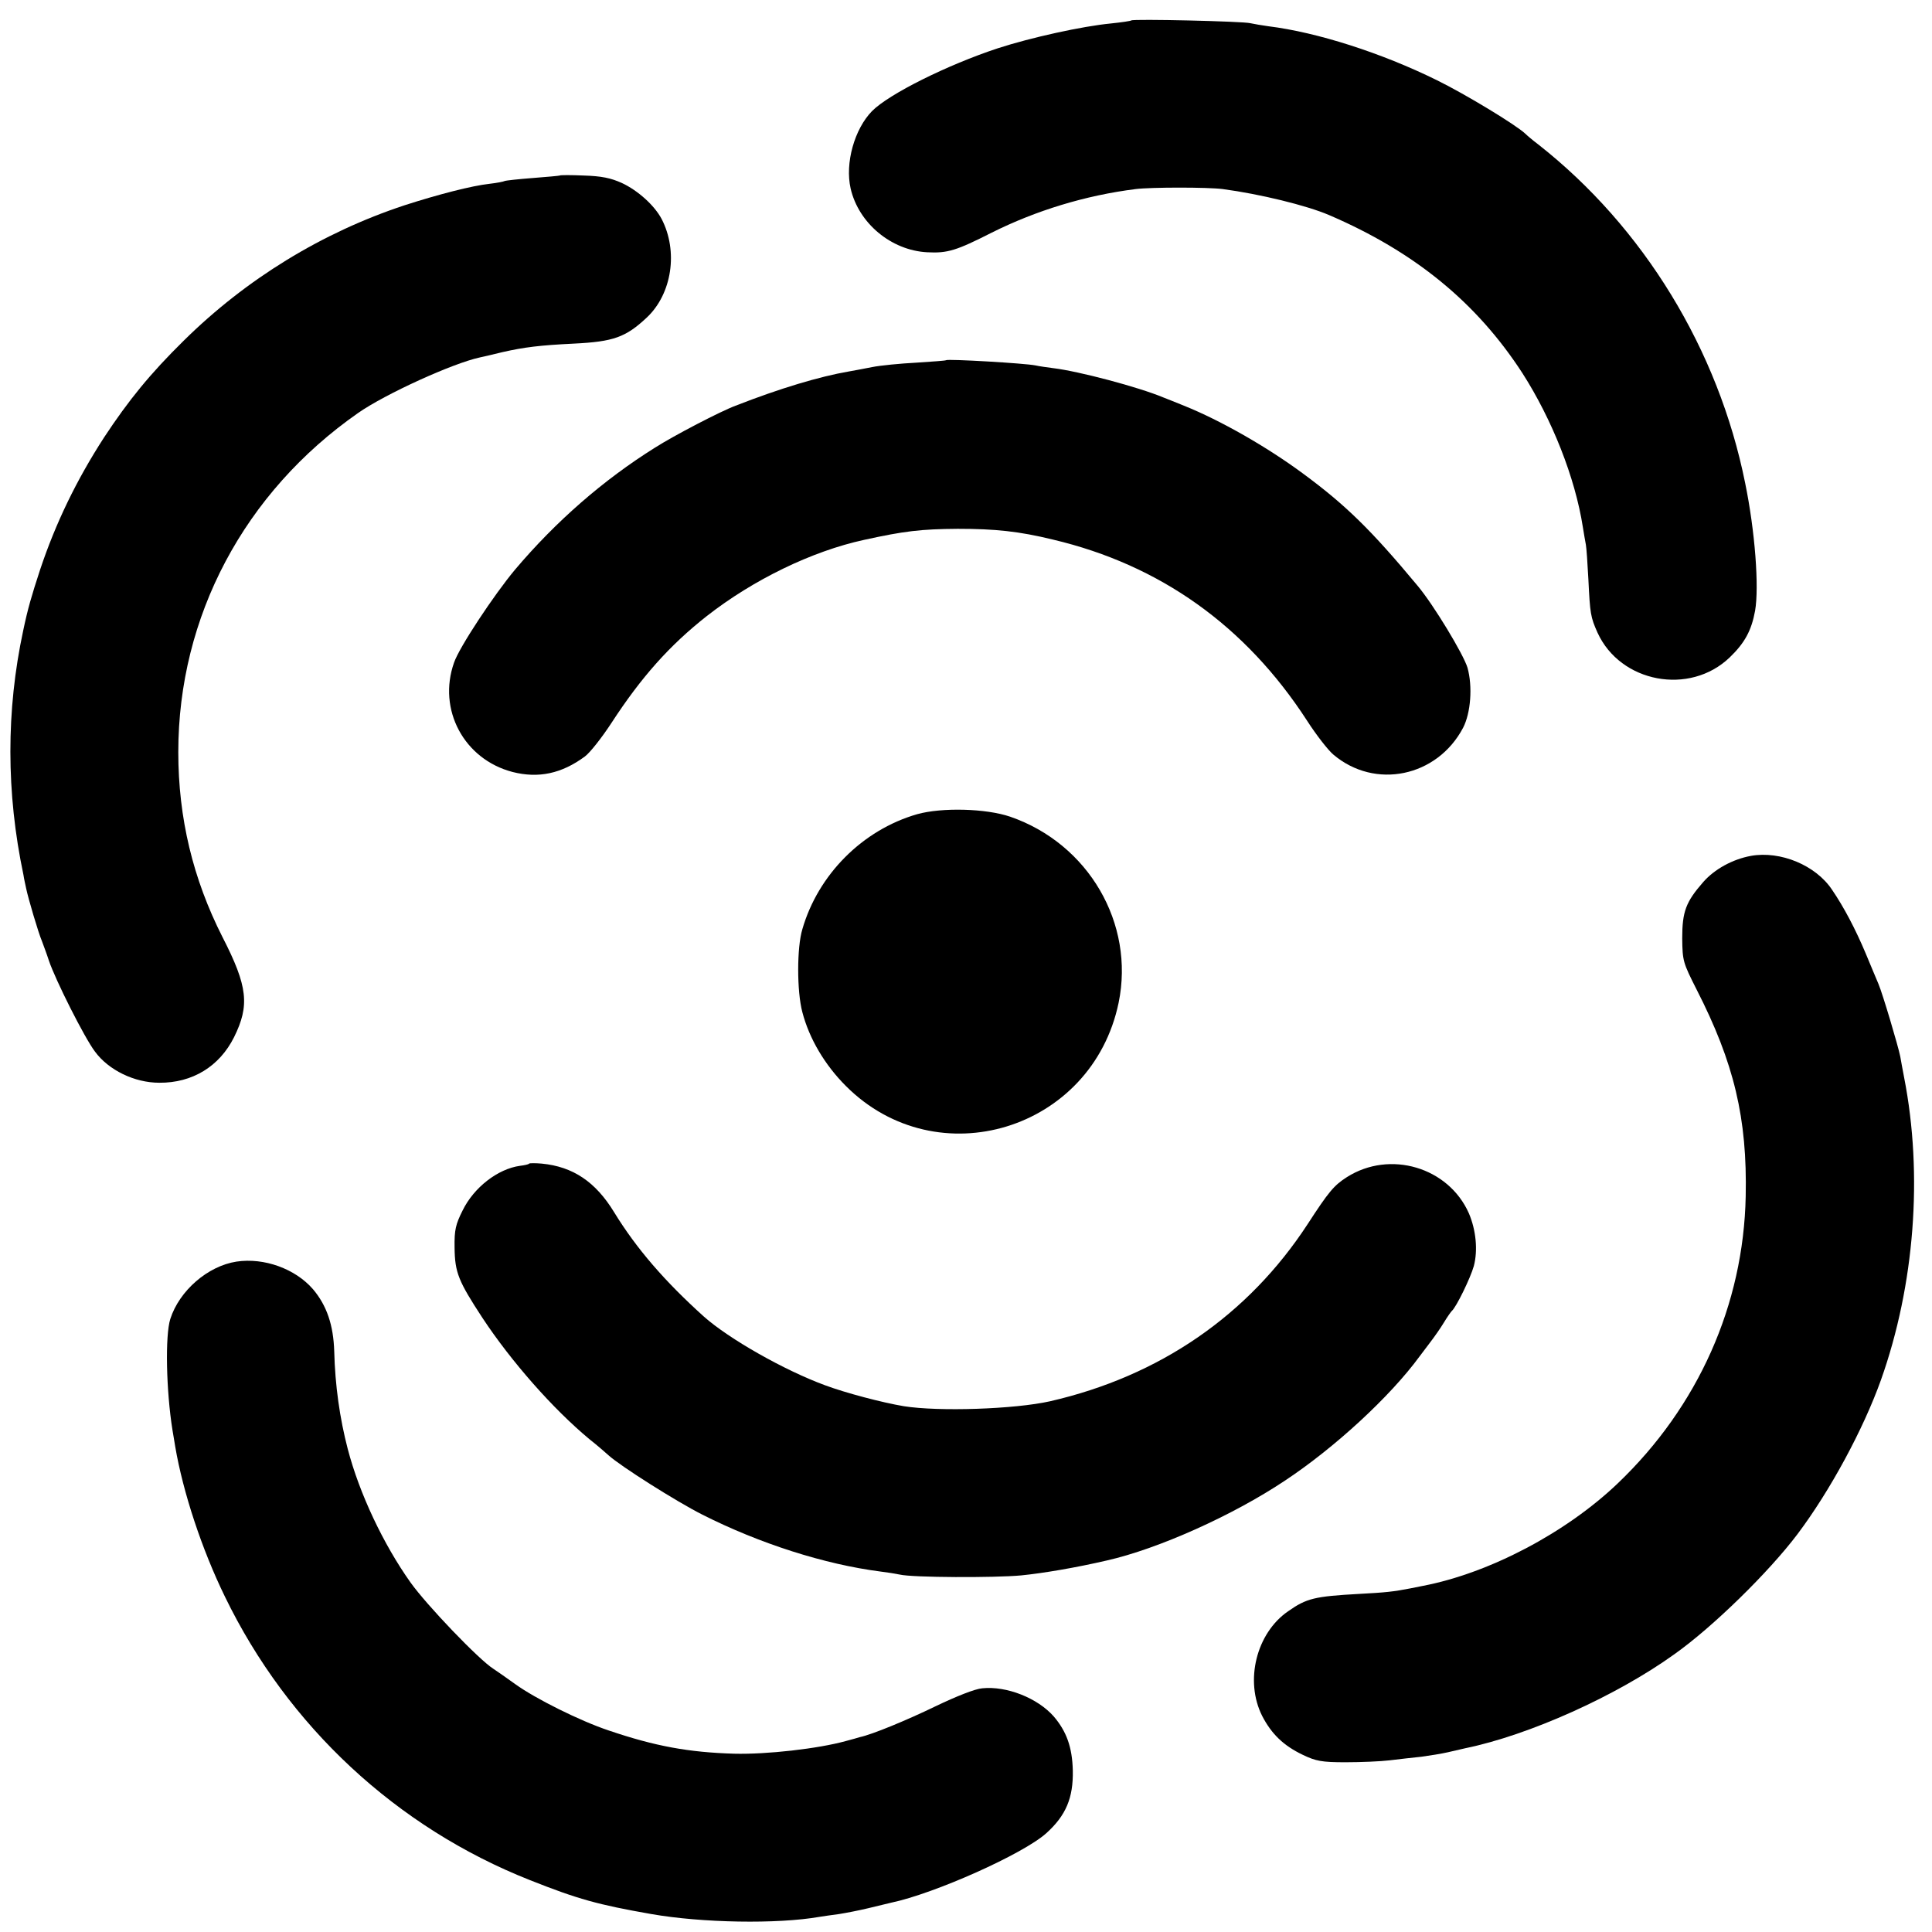
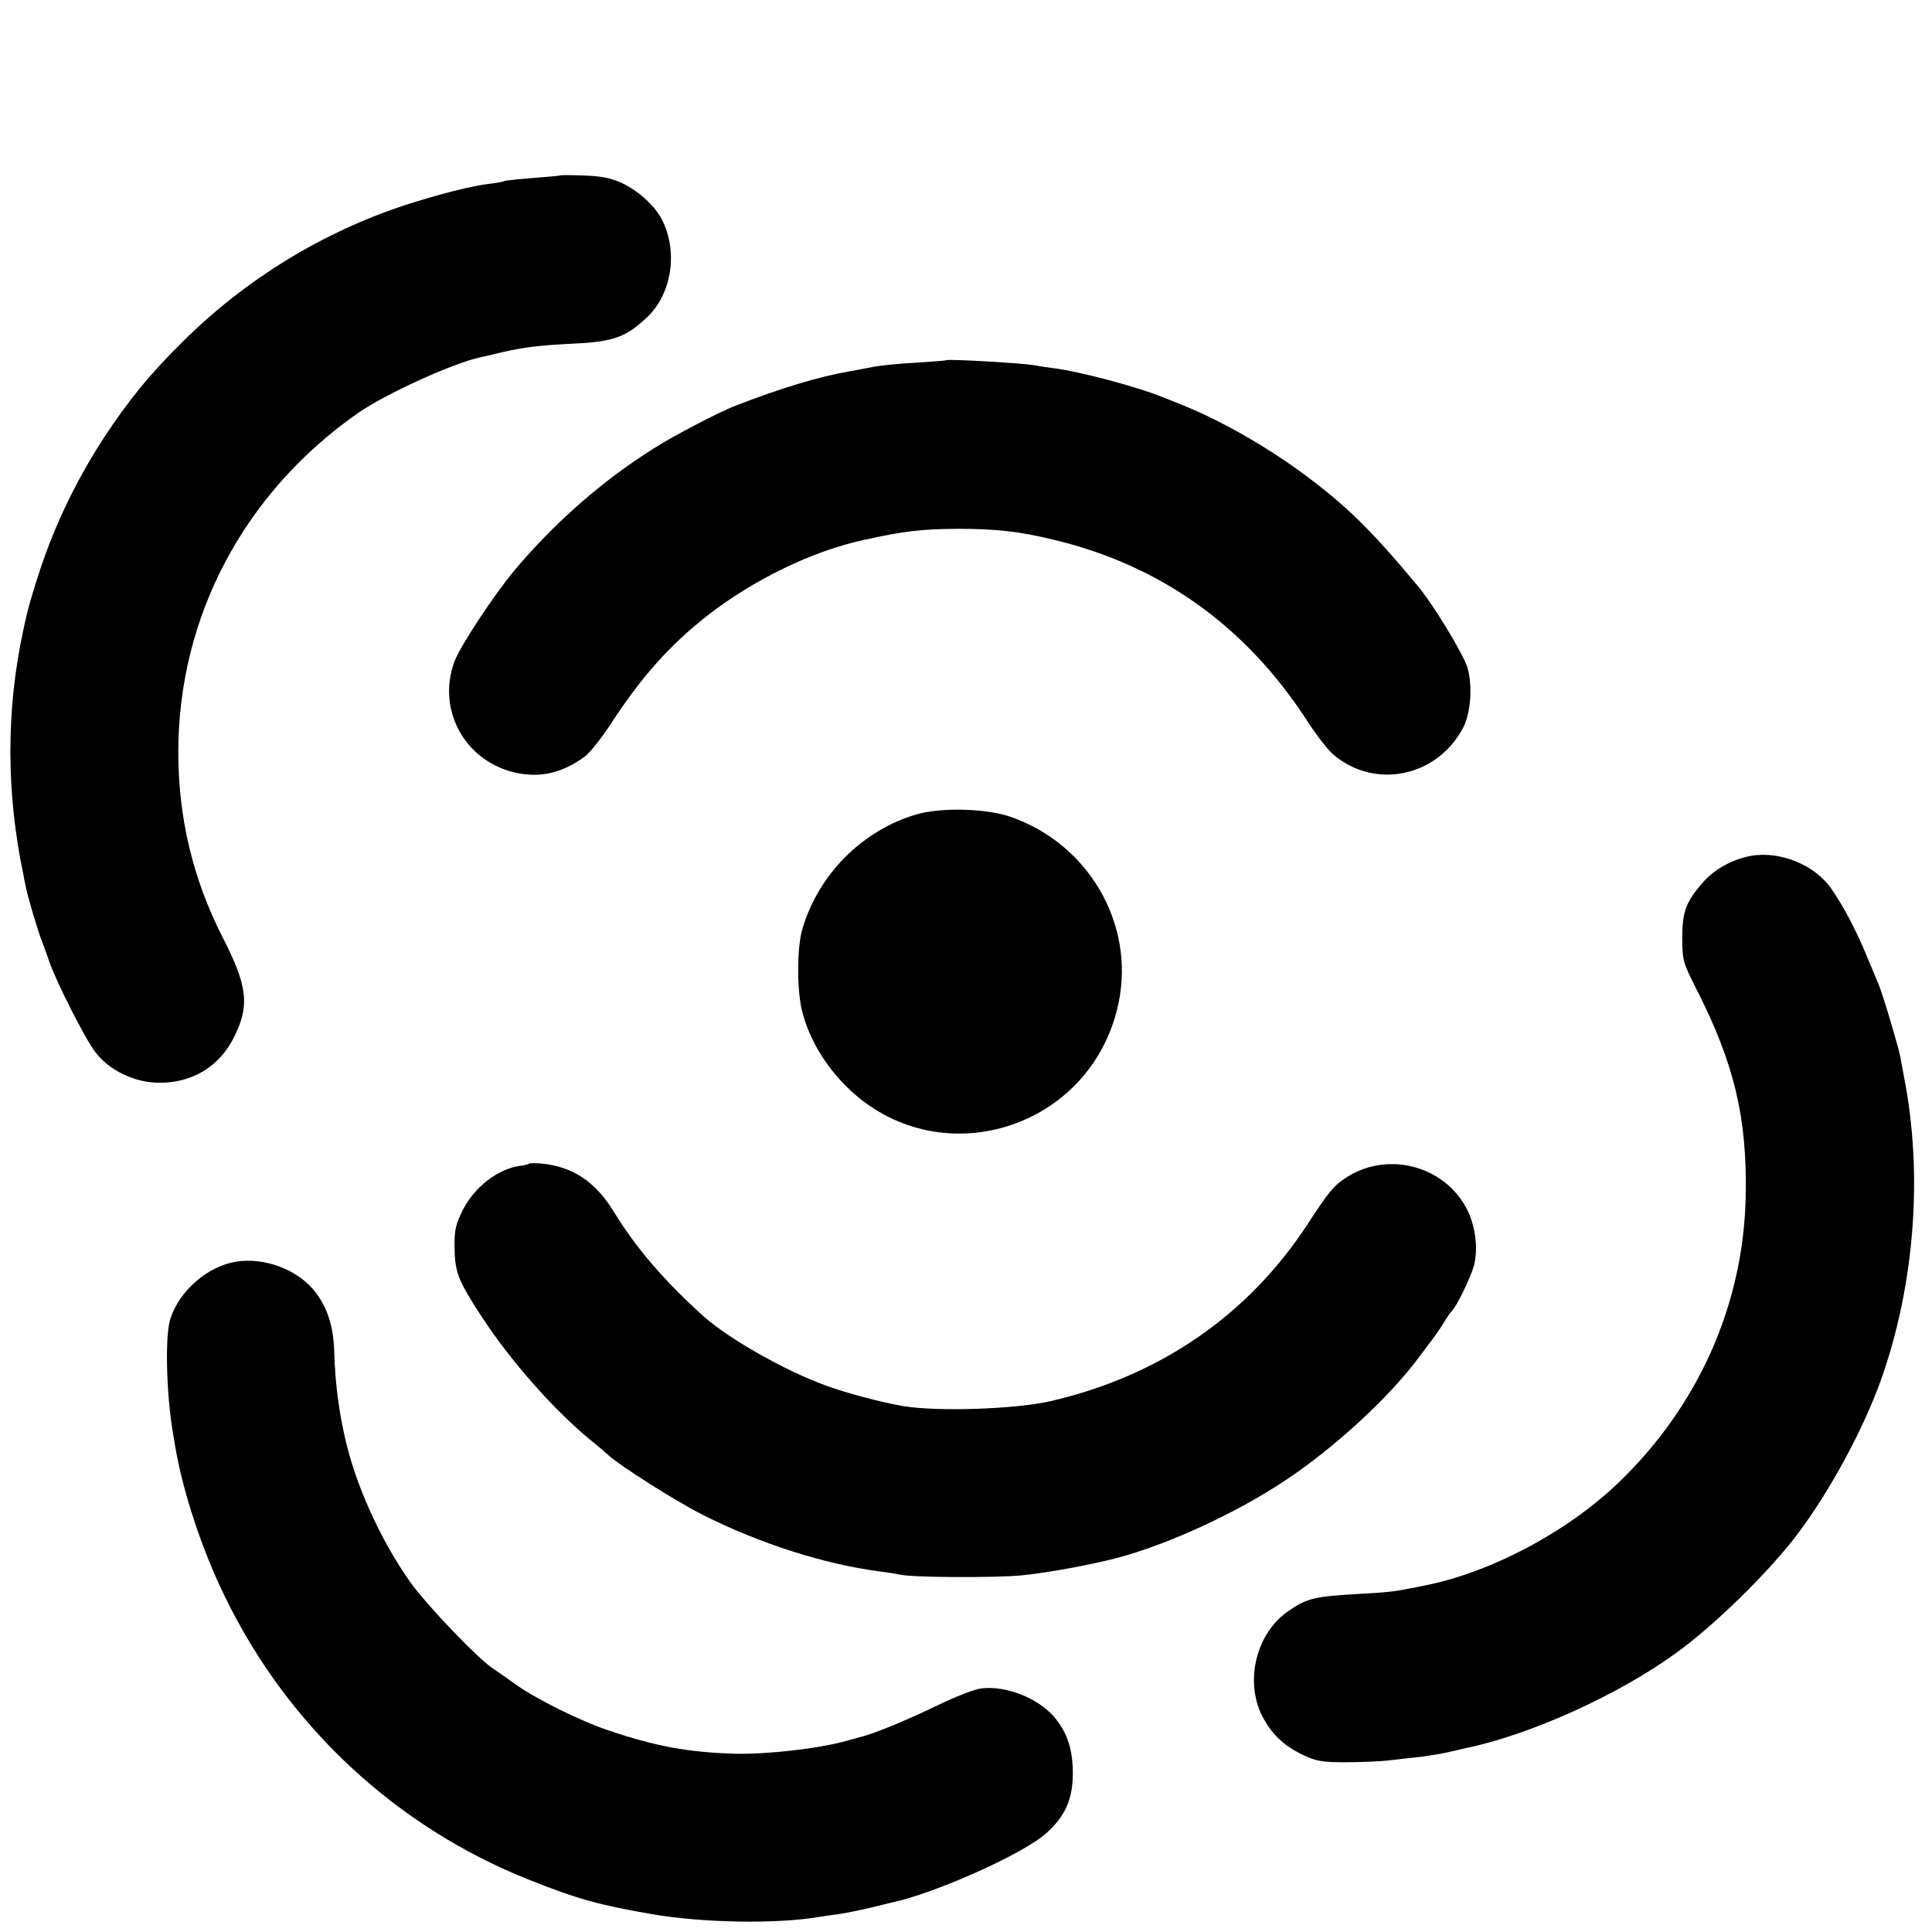
<svg xmlns="http://www.w3.org/2000/svg" version="1.0" width="700pt" height="700pt" viewBox="0 0 700 700" preserveAspectRatio="xMidYMid meet">
  <g transform="translate(0,700) scale(0.1,-0.1)" fill="#000000" stroke="none">
-     <path d="M4099 6926 c-2 -2 -35 -7 -74 -11 -104 -10 -290 -51 -410 -90 -182 -60 -393 -165 -455 -227 -64 -65 -99 -189 -78 -281 29 -126 147 -224 277 -231 74 -4 106 6 234 71 160 80 339 135 522 158 56 7 261 7 315 0 135 -18 303 -59 385 -94 310 -133 535 -317 701 -573 107 -167 191 -378 219 -558 4 -25 9 -54 11 -64 2 -10 6 -67 9 -125 6 -125 8 -137 33 -193 83 -182 334 -229 479 -90 55 53 79 98 92 169 15 86 0 288 -36 463 -97 483 -368 927 -750 1227 -20 15 -41 33 -47 39 -34 32 -217 143 -321 194 -199 98 -432 173 -610 195 -22 3 -51 8 -65 11 -27 7 -425 16 -431 10z" />
    <path d="M2028 6364 c-2 -1 -46 -5 -98 -9 -52 -4 -98 -9 -102 -11 -3 -2 -28 -7 -55 -10 -63 -7 -184 -38 -308 -78 -299 -99 -573 -267 -799 -490 -122 -120 -200 -216 -289 -351 -99 -153 -175 -309 -232 -480 -31 -95 -44 -139 -61 -220 -62 -289 -62 -587 1 -885 2 -14 7 -36 10 -50 7 -34 44 -160 57 -190 5 -14 17 -45 25 -70 23 -69 129 -280 167 -330 49 -67 143 -113 233 -113 120 -1 218 59 271 165 57 115 50 184 -42 363 -107 211 -160 431 -160 670 0 491 239 941 652 1229 99 69 343 180 441 201 9 2 45 10 81 19 79 18 136 25 259 31 144 7 188 23 264 94 92 86 115 241 54 358 -26 49 -86 103 -144 130 -40 18 -73 25 -138 27 -46 2 -86 2 -87 0z" />
    <path d="M3428 5695 c-2 -2 -50 -5 -108 -9 -58 -3 -130 -10 -160 -16 -30 -6 -68 -13 -85 -16 -105 -18 -249 -61 -410 -124 -54 -20 -223 -108 -292 -152 -187 -117 -359 -267 -507 -442 -76 -91 -202 -281 -221 -337 -60 -170 36 -350 212 -396 94 -24 178 -6 262 56 19 14 62 69 96 121 108 166 210 281 346 388 169 132 381 235 570 276 146 32 205 39 339 40 136 0 222 -9 345 -39 389 -92 698 -313 920 -655 34 -53 77 -108 96 -124 151 -128 376 -81 470 97 28 54 35 150 16 218 -15 49 -123 228 -181 297 -168 202 -261 293 -416 407 -130 96 -298 192 -430 245 -30 12 -64 26 -75 30 -91 38 -307 95 -398 106 -23 3 -52 7 -65 10 -39 8 -318 24 -324 19z" />
    <path d="M3323 4050 c-198 -57 -359 -219 -416 -417 -20 -66 -20 -225 0 -300 25 -96 81 -191 158 -268 331 -331 892 -160 988 302 59 287 -109 576 -393 674 -88 30 -248 34 -337 9z" />
    <path d="M6344 3899 c-66 -12 -132 -48 -173 -95 -63 -72 -76 -107 -76 -204 1 -82 3 -88 52 -185 136 -266 184 -467 178 -750 -8 -392 -172 -761 -463 -1039 -187 -179 -466 -326 -707 -372 -11 -2 -31 -6 -45 -9 -61 -12 -91 -15 -185 -20 -163 -9 -191 -16 -258 -63 -115 -79 -158 -252 -94 -379 34 -66 78 -108 147 -141 48 -23 69 -27 155 -27 55 0 127 3 160 7 33 4 85 10 115 13 30 4 73 11 95 16 22 5 51 12 65 15 229 47 546 189 756 340 140 99 343 298 447 436 118 157 238 379 302 558 122 343 153 744 84 1096 -5 28 -12 62 -14 76 -7 36 -64 228 -79 263 -7 17 -28 66 -46 110 -37 88 -79 168 -122 231 -59 89 -187 142 -294 123z" />
    <path d="M1917 2784 c-2 -3 -17 -6 -33 -8 -80 -11 -167 -78 -208 -162 -25 -50 -30 -70 -29 -134 1 -91 14 -122 101 -255 105 -159 256 -330 387 -439 28 -22 59 -49 70 -59 43 -39 245 -167 340 -215 208 -105 443 -180 645 -206 25 -3 56 -8 70 -11 46 -11 344 -12 440 -3 80 8 198 28 310 54 186 42 456 163 645 289 180 119 381 304 488 450 4 5 21 28 37 49 17 22 40 55 52 75 12 20 25 38 28 41 16 13 68 120 80 163 15 57 8 130 -18 191 -74 167 -286 230 -442 131 -47 -30 -66 -53 -142 -170 -216 -331 -537 -551 -933 -642 -129 -29 -404 -38 -530 -18 -78 13 -211 48 -286 76 -147 54 -348 168 -439 249 -142 128 -244 246 -325 378 -67 110 -149 165 -262 176 -23 2 -44 2 -46 0z" />
    <path d="M857 2429 c-104 -16 -207 -105 -240 -208 -19 -60 -15 -260 8 -403 3 -16 7 -43 10 -60 28 -164 96 -371 180 -543 228 -470 622 -836 1105 -1027 174 -69 246 -89 440 -123 183 -32 456 -37 610 -10 14 2 45 7 70 10 25 4 72 13 105 21 33 8 70 17 83 20 158 33 480 177 563 252 71 64 98 128 96 227 -2 85 -23 142 -69 196 -59 67 -171 111 -259 102 -26 -2 -94 -29 -169 -65 -103 -50 -231 -103 -275 -112 -5 -2 -28 -8 -50 -14 -101 -28 -287 -49 -405 -46 -165 5 -286 27 -454 84 -105 35 -267 116 -339 168 -29 21 -65 46 -80 56 -52 33 -241 230 -300 313 -98 138 -185 322 -227 483 -29 111 -46 231 -49 354 -3 95 -27 166 -77 225 -64 74 -177 115 -277 100z" />
  </g>
</svg>